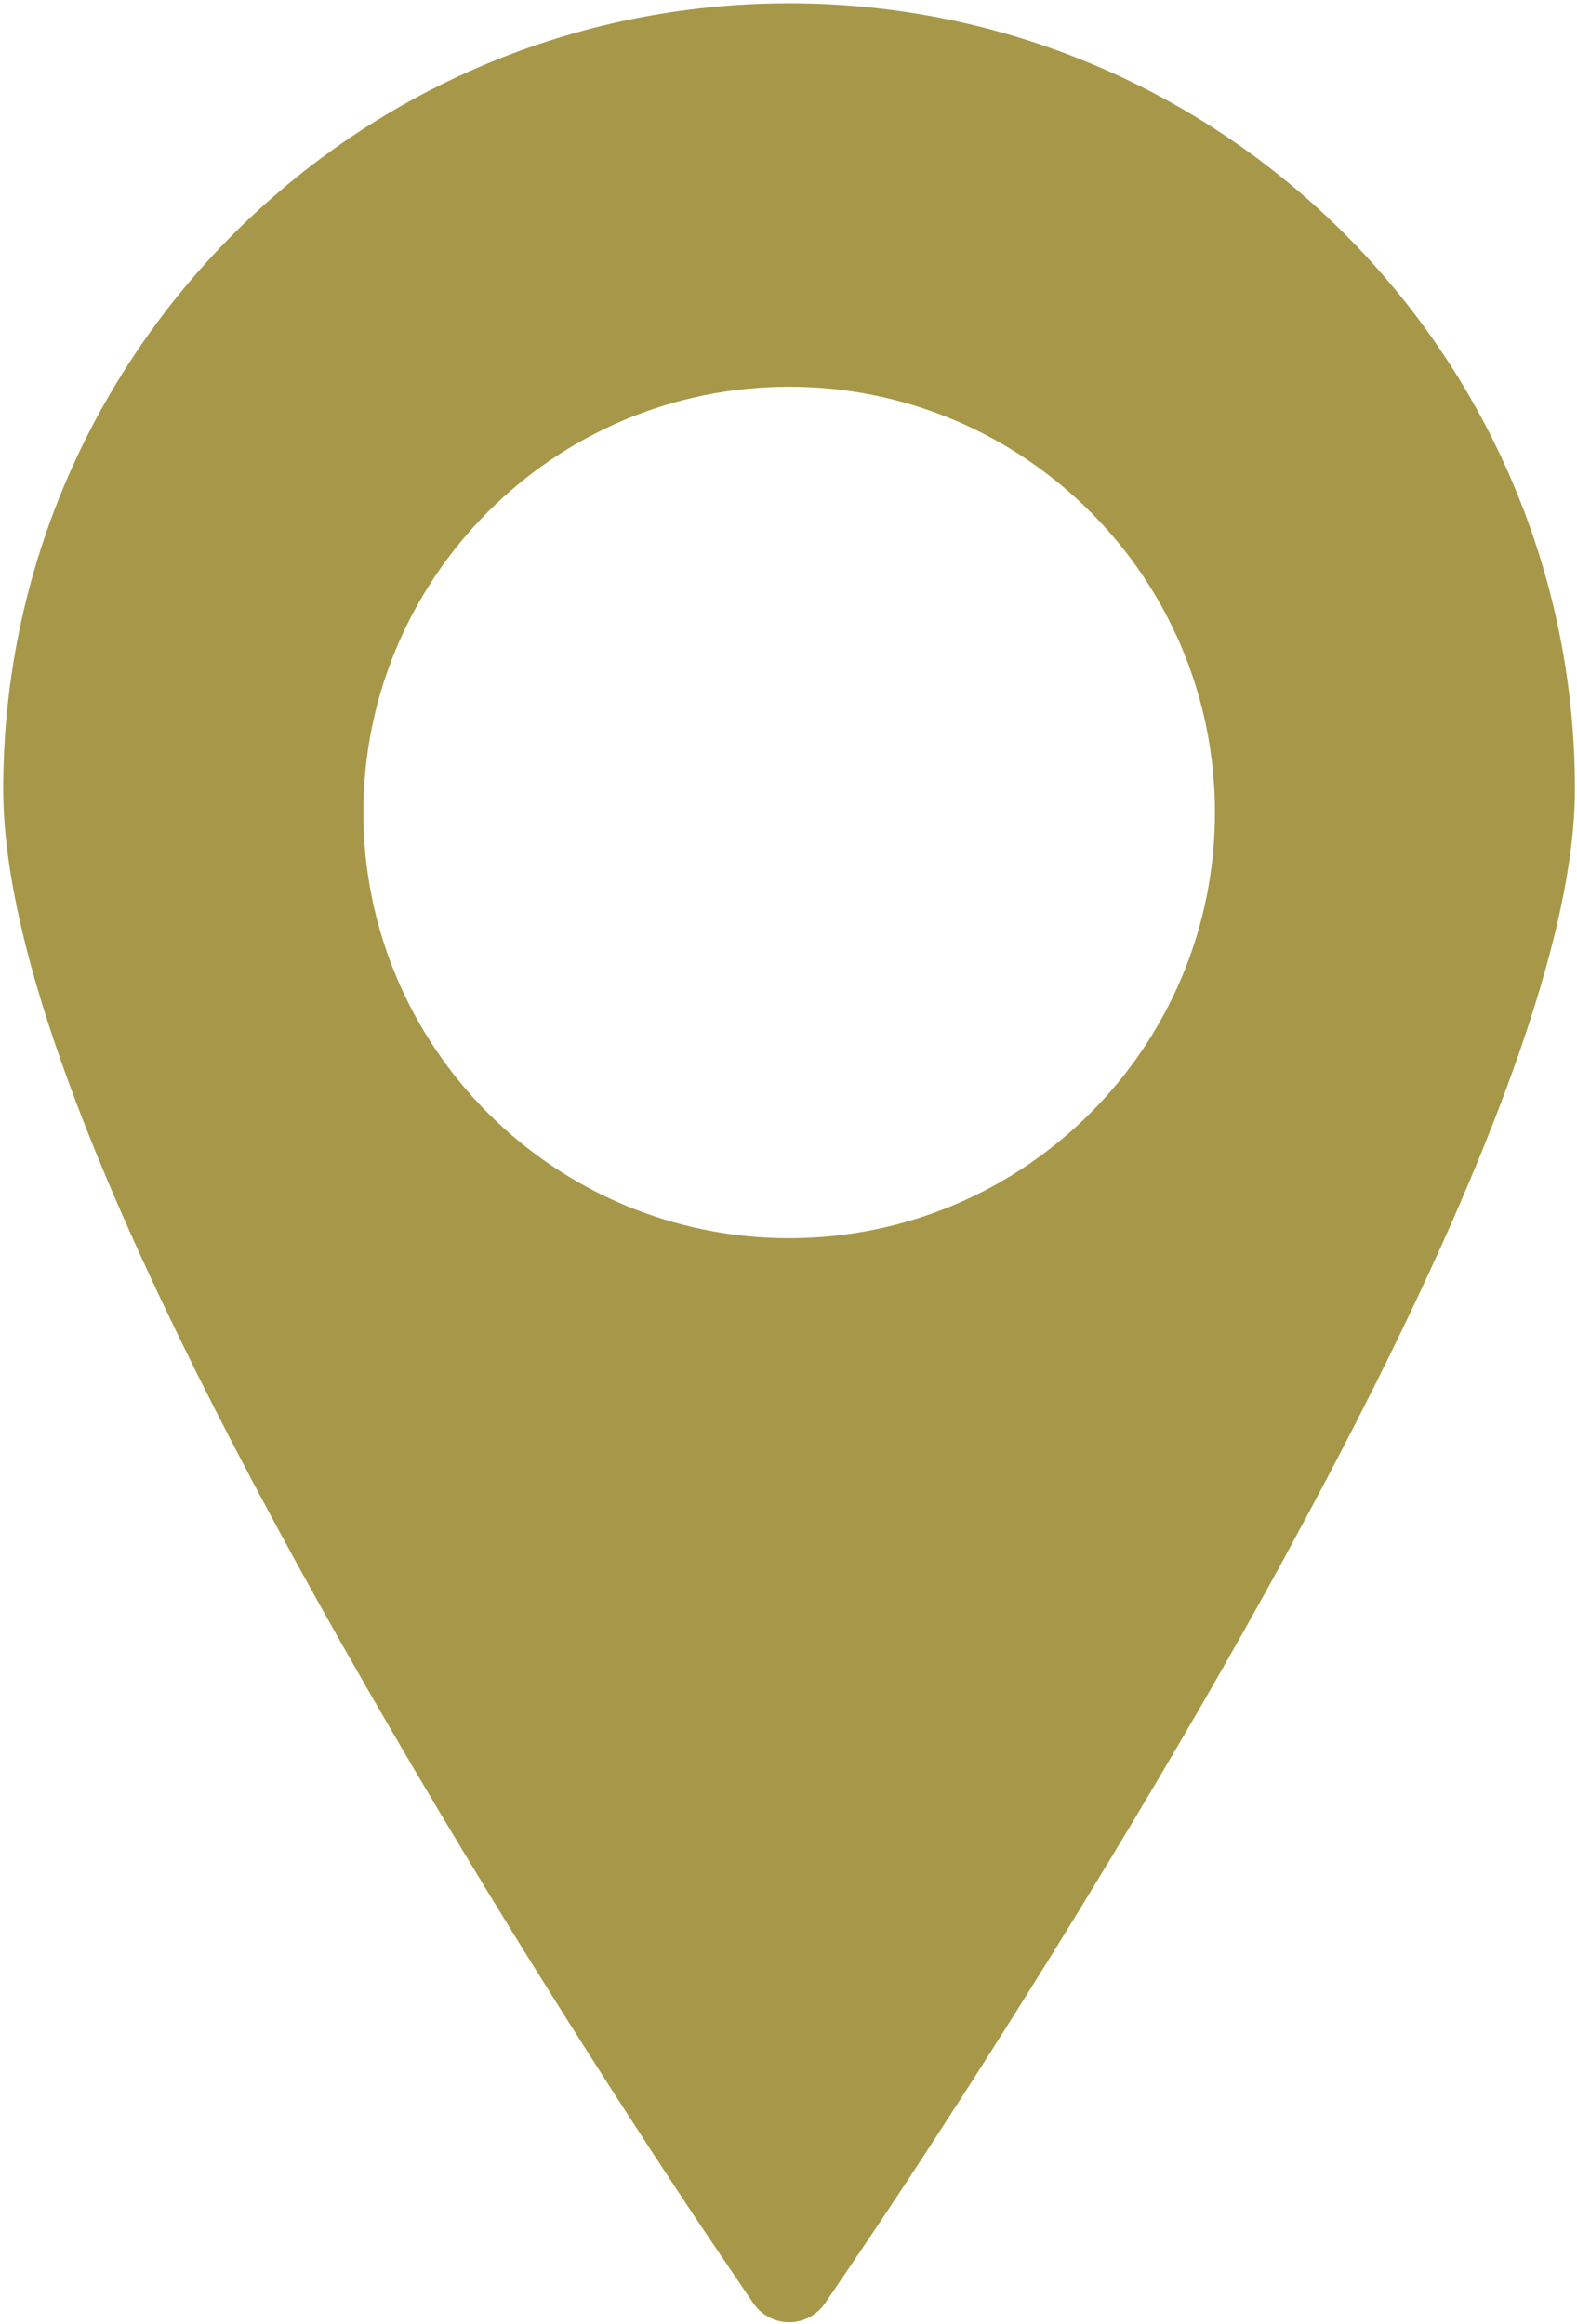
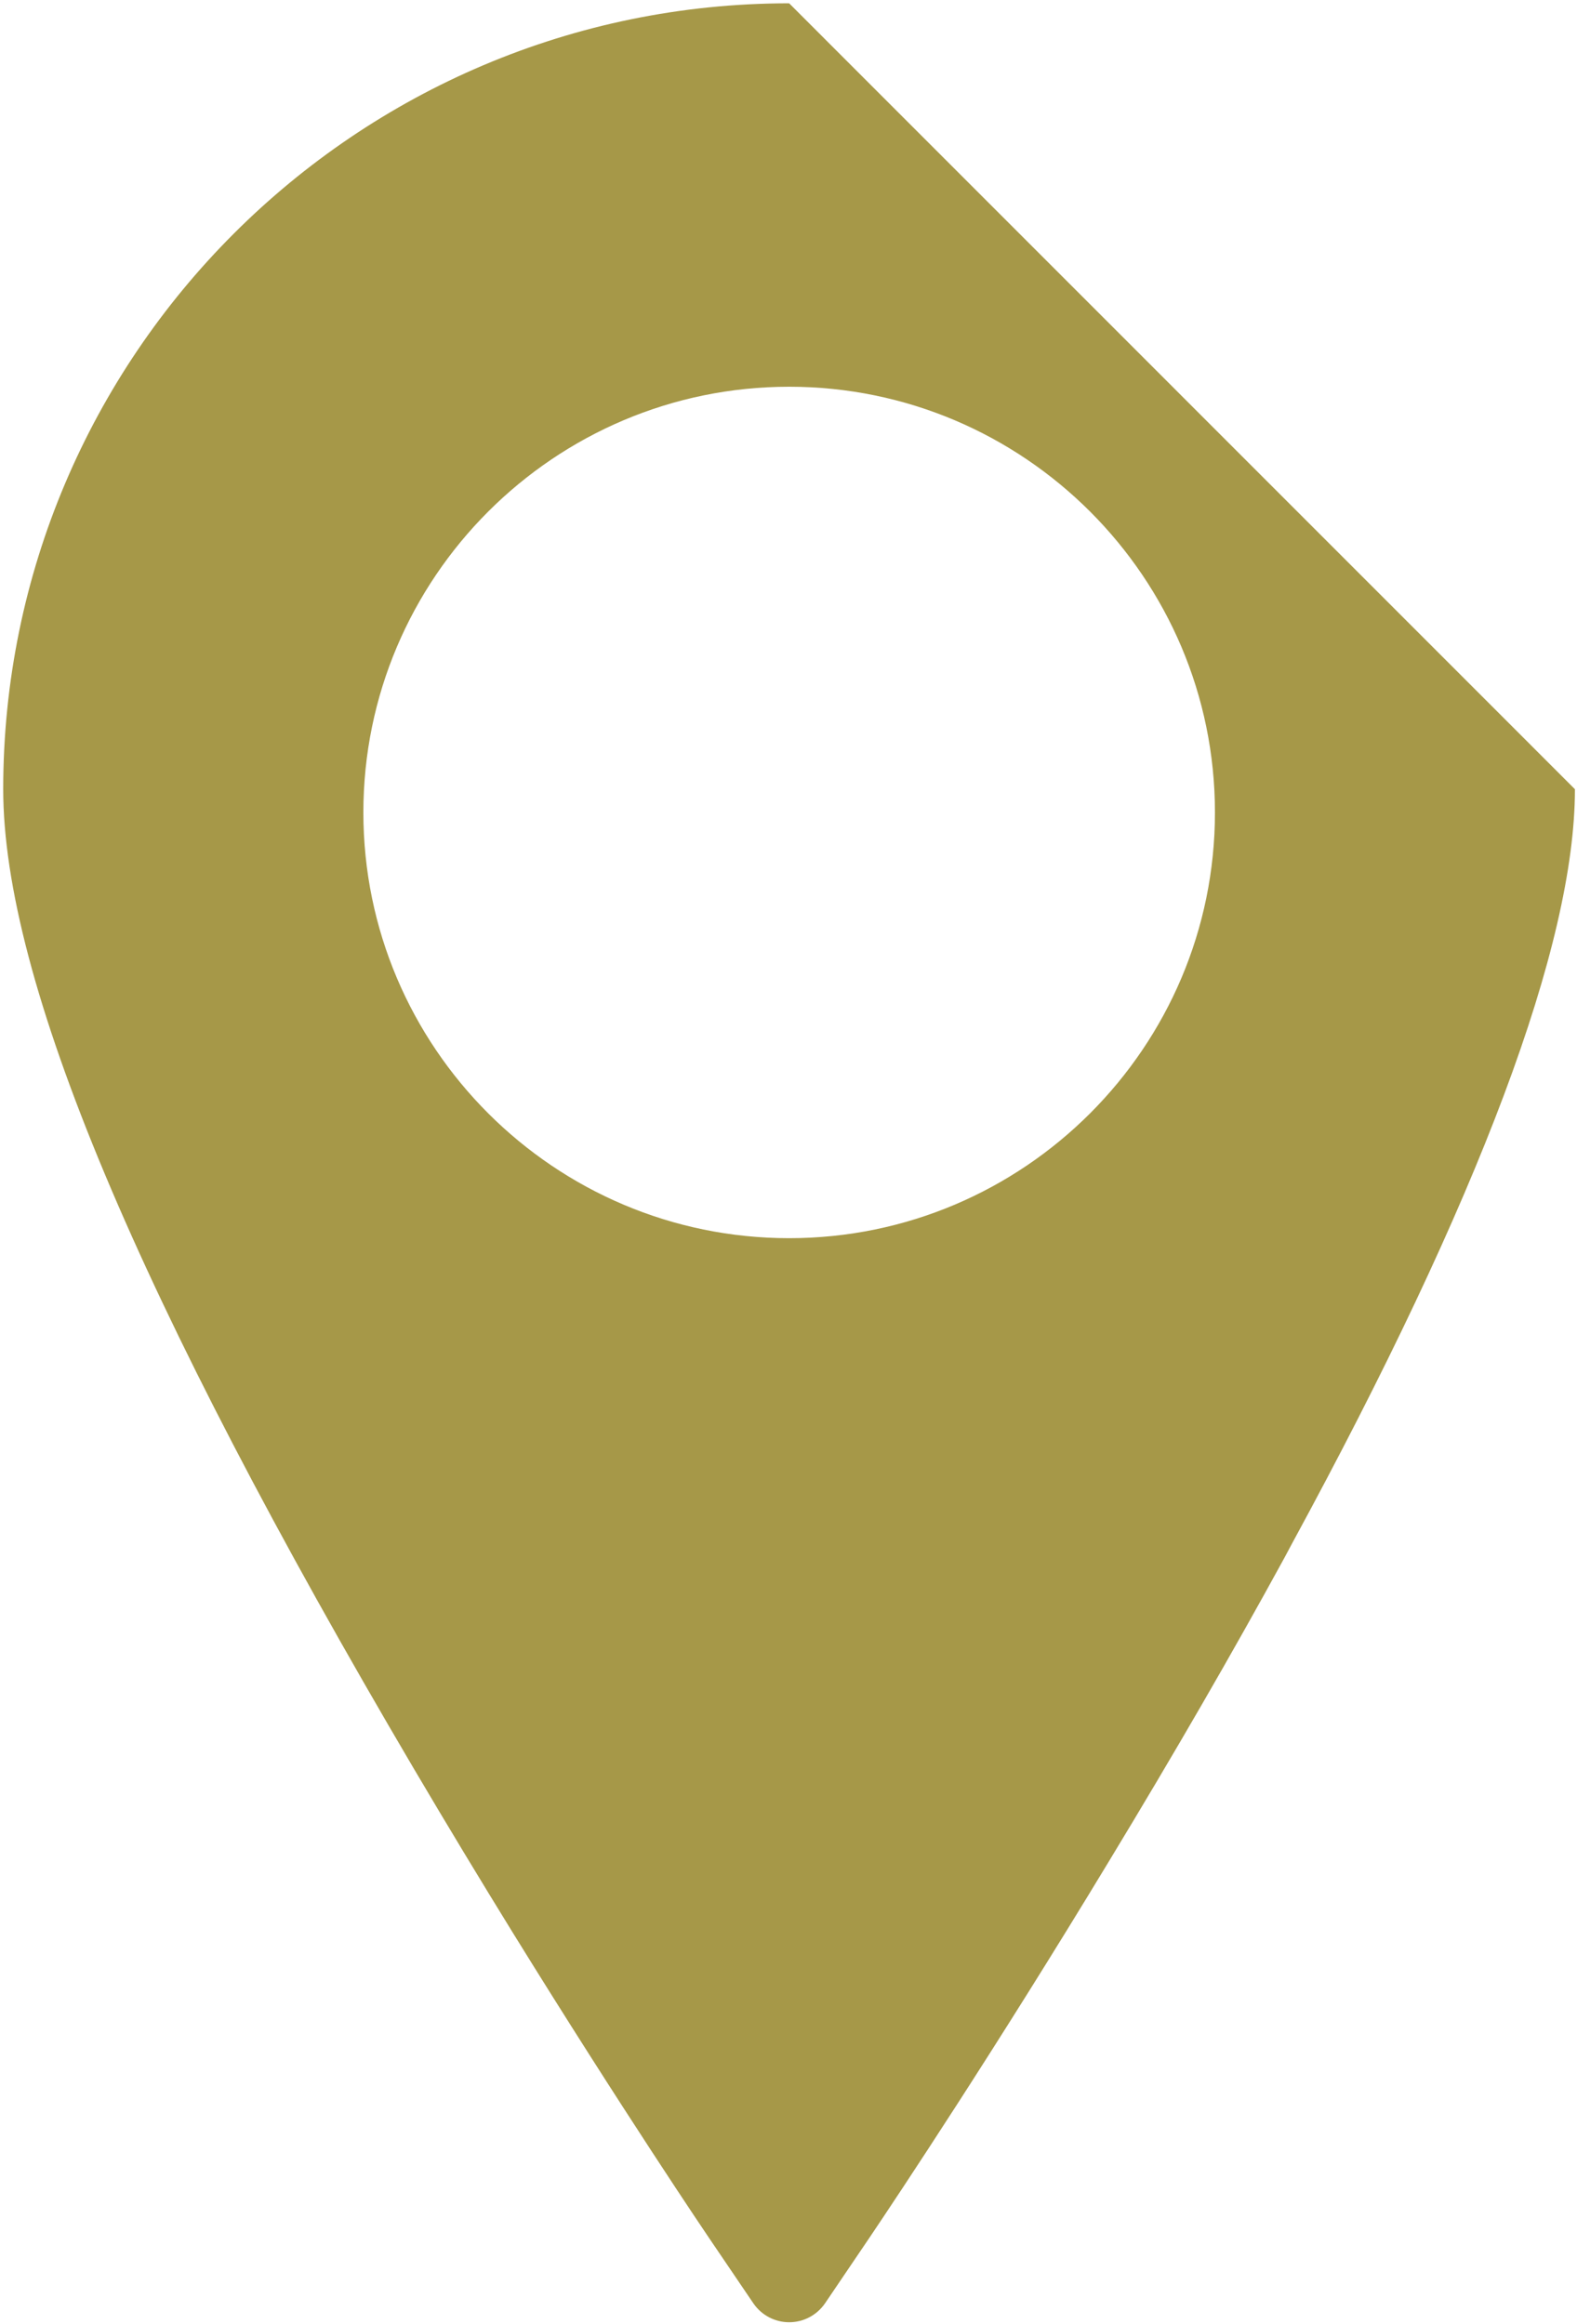
<svg xmlns="http://www.w3.org/2000/svg" version="1.1" id="Layer_1" x="0px" y="0px" width="218.875px" height="322.563px" viewBox="0 0 218.875 322.563" enable-background="new 0 0 218.875 322.563" xml:space="preserve">
  <g>
    <g>
-       <path fill="#A69848" d="M109.529,0.459C49.375,0.459,0.446,49.388,0.446,109.528c0,26.378,18.643,70.822,56.961,135.882     c4.762,8.076,9.369,15.683,13.732,22.762c15.24,24.664,27.236,42.379,27.353,42.543l6.059,8.934     c1.125,1.656,2.983,2.642,4.979,2.642c1.996,0,3.848-0.985,4.979-2.629l6.264-9.251c3.831-5.683,17.496-26.214,33.13-52.075     c9.158-15.109,17.118-28.878,24.348-42.108l1.104-2.066c26.038-47.885,39.232-83.09,39.232-104.632     C218.585,49.388,169.656,0.459,109.529,0.459z M109.529,171.84c-32.591,0-59.096-26.507-59.096-59.084     c0-32.576,26.504-59.083,59.096-59.083c32.586,0,59.096,26.507,59.096,59.083C168.625,145.333,142.115,171.84,109.529,171.84z" />
+       <path fill="#A69848" d="M109.529,0.459C49.375,0.459,0.446,49.388,0.446,109.528c0,26.378,18.643,70.822,56.961,135.882     c4.762,8.076,9.369,15.683,13.732,22.762c15.24,24.664,27.236,42.379,27.353,42.543l6.059,8.934     c1.125,1.656,2.983,2.642,4.979,2.642c1.996,0,3.848-0.985,4.979-2.629l6.264-9.251c3.831-5.683,17.496-26.214,33.13-52.075     c9.158-15.109,17.118-28.878,24.348-42.108l1.104-2.066c26.038-47.885,39.232-83.09,39.232-104.632     z M109.529,171.84c-32.591,0-59.096-26.507-59.096-59.084     c0-32.576,26.504-59.083,59.096-59.083c32.586,0,59.096,26.507,59.096,59.083C168.625,145.333,142.115,171.84,109.529,171.84z" />
    </g>
  </g>
</svg>